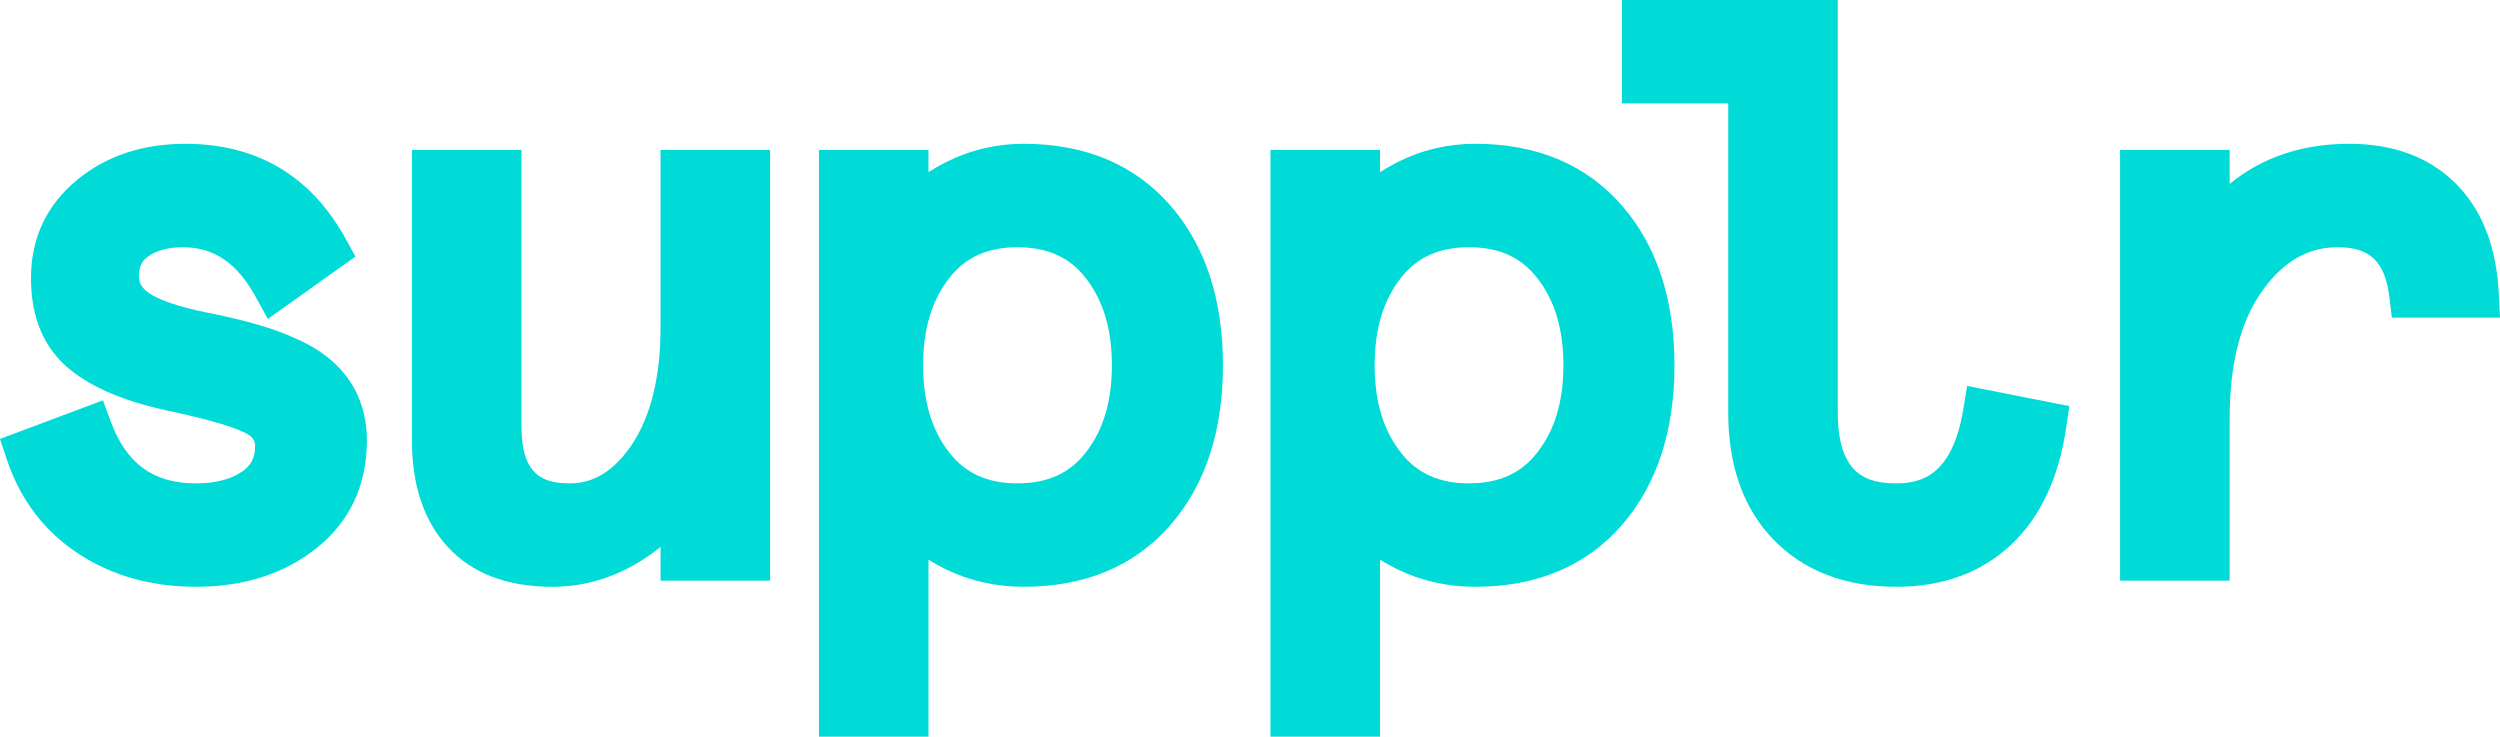
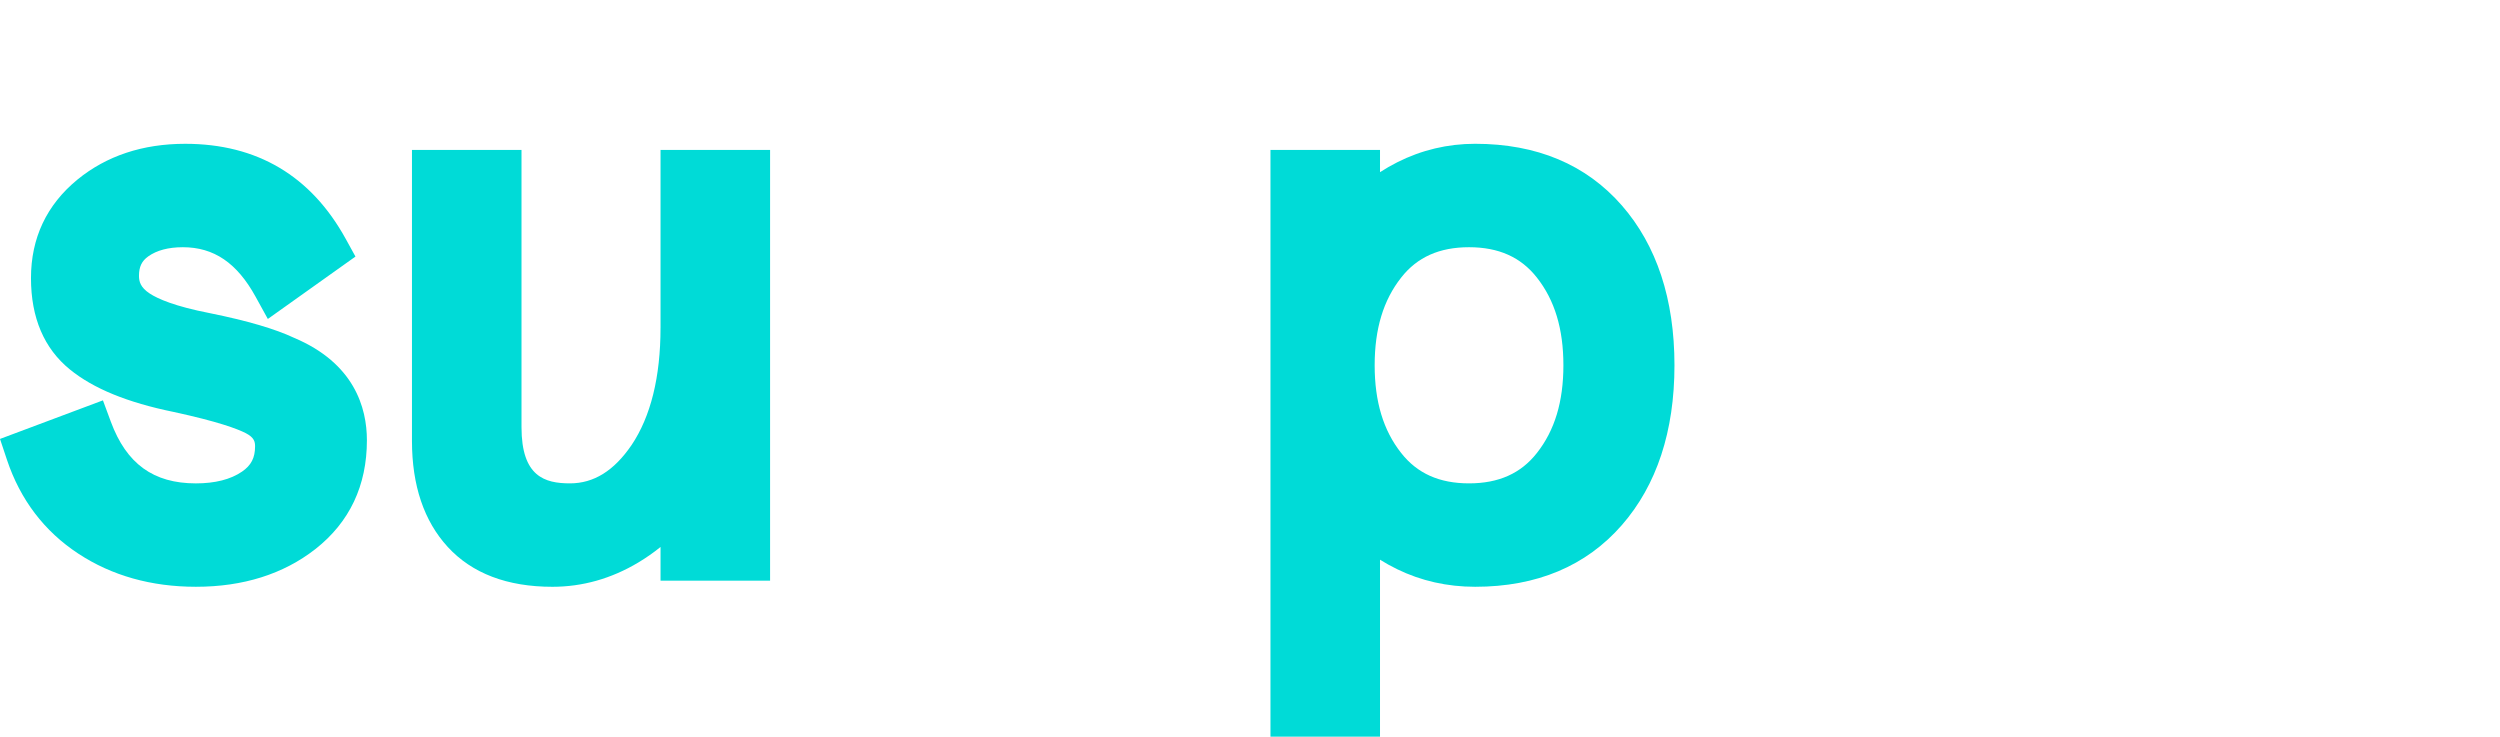
<svg xmlns="http://www.w3.org/2000/svg" version="1.1" x="0px" y="0px" width="220.739px" height="65.046px" viewBox="0 0 220.739 65.046" style="overflow:visible;enable-background:new 0 0 220.739 65.046;" xml:space="preserve">
  <style type="text/css">
	.st0{fill:#00DBD7;}
</style>
  <defs>
</defs>
  <g>
    <path class="st0" d="M25.98,29.835c-1.691-0.795-4.115-1.507-7.426-2.179c-3.142-0.608-4.632-1.28-5.329-1.736   c-0.837-0.548-0.953-1.078-0.953-1.568c0-0.793,0.244-1.306,0.817-1.714c0.753-0.538,1.782-0.81,3.058-0.81   c2.74,0,4.78,1.388,6.419,4.367l1.083,1.968l7.737-5.51l-0.859-1.56c-3.067-5.571-7.837-8.396-14.177-8.396   c-3.744,0-6.941,1.061-9.506,3.154c-2.726,2.235-4.108,5.164-4.108,8.705c0,3.501,1.158,6.216,3.439,8.068   c2.072,1.685,5.071,2.912,9.145,3.746c3.913,0.847,5.636,1.491,6.39,1.88c0.75,0.389,0.812,0.771,0.812,1.162   c0,1.012-0.345,1.679-1.155,2.232c-1.005,0.687-2.375,1.036-4.071,1.036c-3.75,0-6.136-1.731-7.51-5.447l-0.697-1.884L0,38.756   l0.609,1.828c1.176,3.529,3.296,6.321,6.301,8.297c2.953,1.944,6.447,2.929,10.385,2.929c4.177,0,7.727-1.12,10.555-3.331   c3.017-2.371,4.546-5.604,4.546-9.608C32.396,35.986,31.271,32.072,25.98,29.835z" />
    <path class="st0" d="M58.321,28.944c0,4.345-0.863,7.832-2.556,10.353c-1.554,2.275-3.333,3.382-5.438,3.382   c-2.223,0-4.28-0.6-4.28-4.956V13.236h-9.672v25.703c0,3.922,1.063,7.07,3.16,9.354c2.141,2.334,5.25,3.518,9.24,3.518   c2.653,0,5.202-0.72,7.577-2.14c0.695-0.416,1.353-0.875,1.971-1.377v2.978h9.672V13.236h-9.672V28.944z" />
-     <path class="st0" d="M90.381,12.696c-2.423,0-4.738,0.55-6.879,1.633c-0.533,0.27-1.04,0.561-1.521,0.872v-1.965H72.31v51.811   h9.672V49.419c0.479,0.301,0.983,0.581,1.513,0.838c2.112,1.031,4.429,1.553,6.887,1.553c5.443,0,9.801-1.833,12.953-5.446   c3.083-3.534,4.646-8.282,4.646-14.112c0-5.83-1.563-10.578-4.646-14.111C100.183,14.528,95.824,12.696,90.381,12.696z    M83.853,24.506c1.412-1.802,3.371-2.678,5.989-2.678c2.617,0,4.576,0.876,5.993,2.682c1.574,1.998,2.339,4.53,2.339,7.743   c0,3.214-0.765,5.747-2.339,7.743L95.831,40c-1.414,1.803-3.373,2.679-5.99,2.679c-2.618,0-4.577-0.876-5.993-2.683   c-1.574-1.995-2.339-4.527-2.339-7.743C81.509,29.039,82.274,26.506,83.853,24.506z" />
    <path class="st0" d="M130.249,12.696c-2.423,0-4.738,0.55-6.879,1.633c-0.533,0.27-1.04,0.561-1.521,0.872v-1.965h-9.672v51.811   h9.672V49.419c0.479,0.301,0.983,0.581,1.513,0.838c2.112,1.031,4.429,1.553,6.887,1.553c5.443,0,9.801-1.833,12.953-5.446   c3.083-3.534,4.646-8.282,4.646-14.112c0-5.83-1.563-10.578-4.646-14.111C140.05,14.528,135.692,12.696,130.249,12.696z    M123.72,24.506c1.412-1.802,3.371-2.678,5.989-2.678c2.617,0,4.576,0.876,5.993,2.682c1.574,1.998,2.339,4.53,2.339,7.743   c0,3.214-0.765,5.747-2.339,7.743L135.699,40c-1.414,1.803-3.373,2.679-5.99,2.679c-2.618,0-4.577-0.876-5.993-2.683   c-1.574-1.995-2.339-4.527-2.339-7.743C121.377,29.039,122.142,26.506,123.72,24.506z" />
-     <path class="st0" d="M173.353,36.116c-0.954,5.816-3.668,6.562-5.927,6.562c-2.551,0-5.158-0.741-5.158-6.239V0h-19.059v9.132   h9.386V36.44c0,4.706,1.349,8.48,4.01,11.219c2.676,2.755,6.317,4.151,10.821,4.151c4.111,0,7.525-1.25,10.148-3.716   c2.578-2.423,4.214-5.906,4.864-10.352l0.275-1.883l-9.025-1.782L173.353,36.116z" />
-     <path class="st0" d="M220.636,25.942c-0.205-4.142-1.48-7.413-3.791-9.723c-2.337-2.338-5.506-3.523-9.417-3.523   c-4.152,0-7.686,1.188-10.561,3.542v-3.001h-9.672v38.035h9.672V36.98c0-4.937,1.002-8.783,2.991-11.447   c1.823-2.493,3.968-3.705,6.557-3.705c2.864,0,4.186,1.29,4.564,4.451l0.211,1.762h9.548L220.636,25.942z" />
  </g>
</svg>